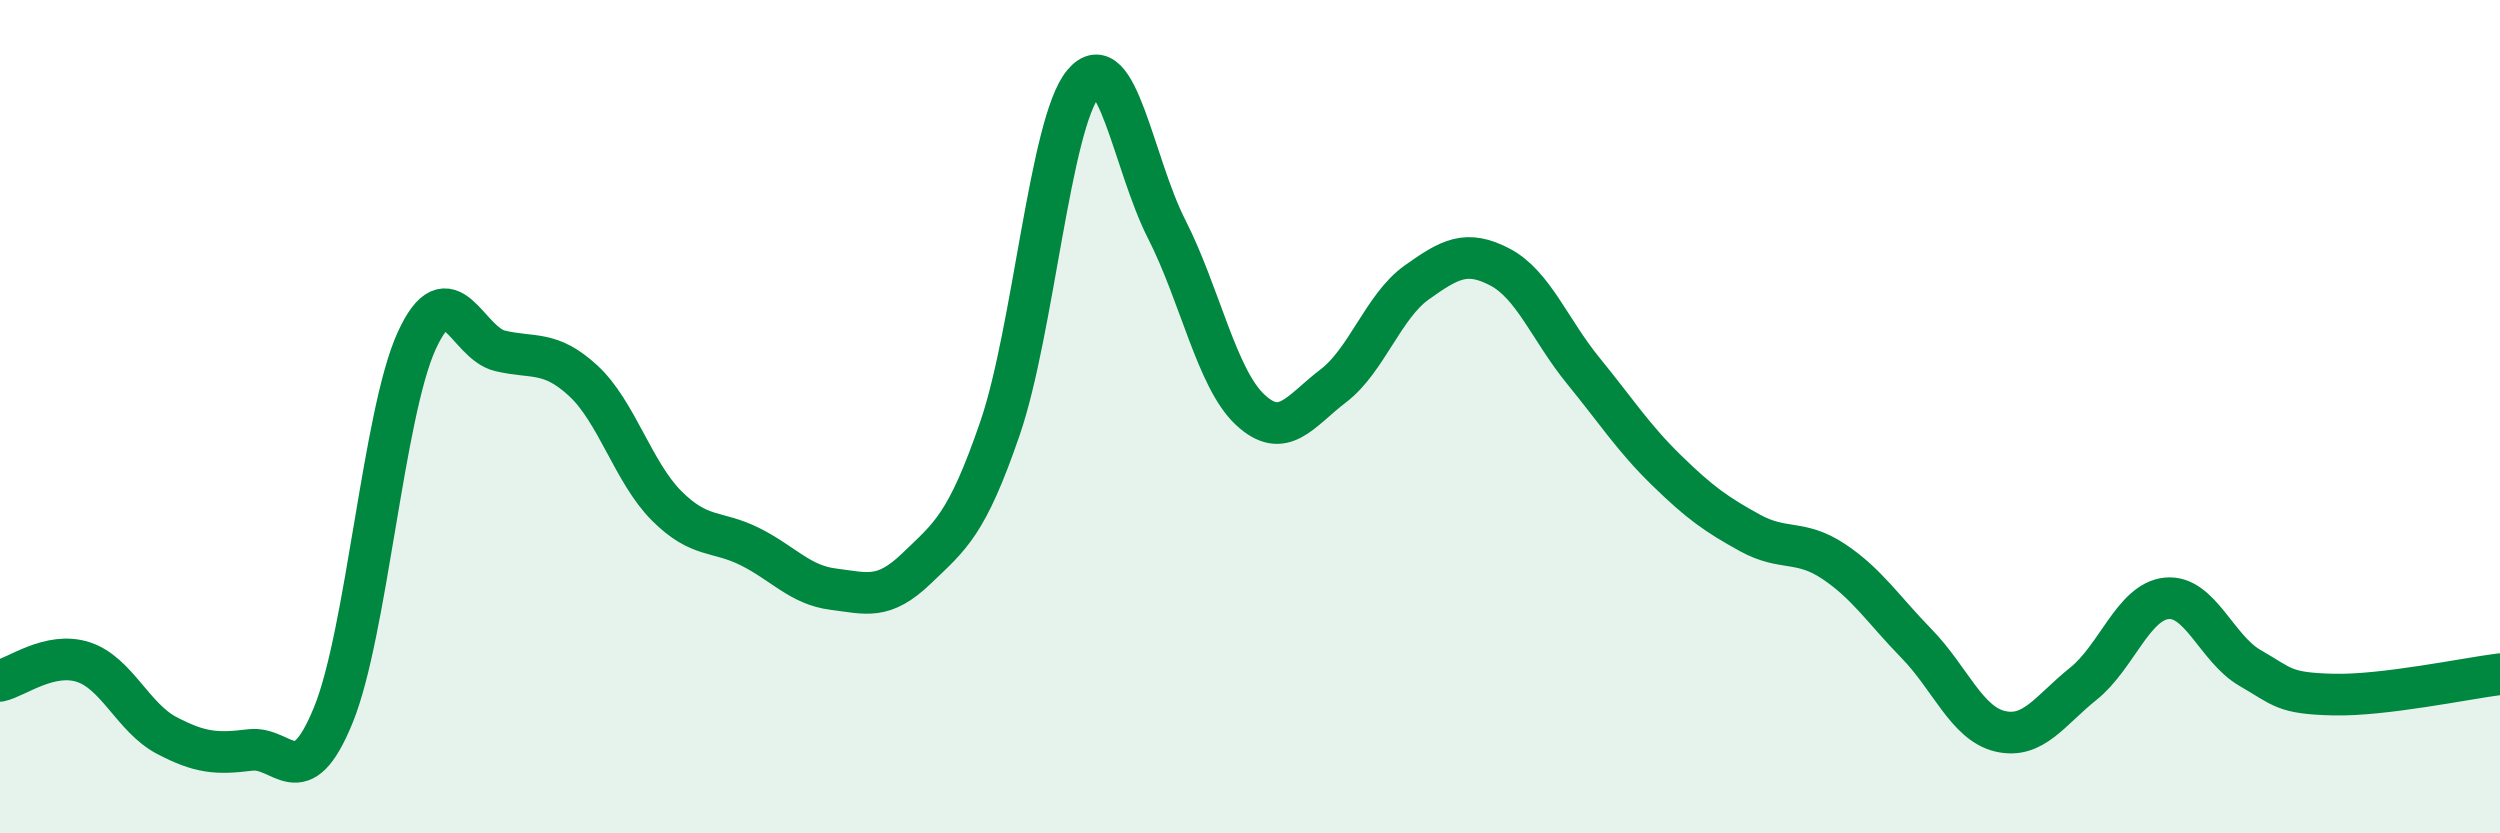
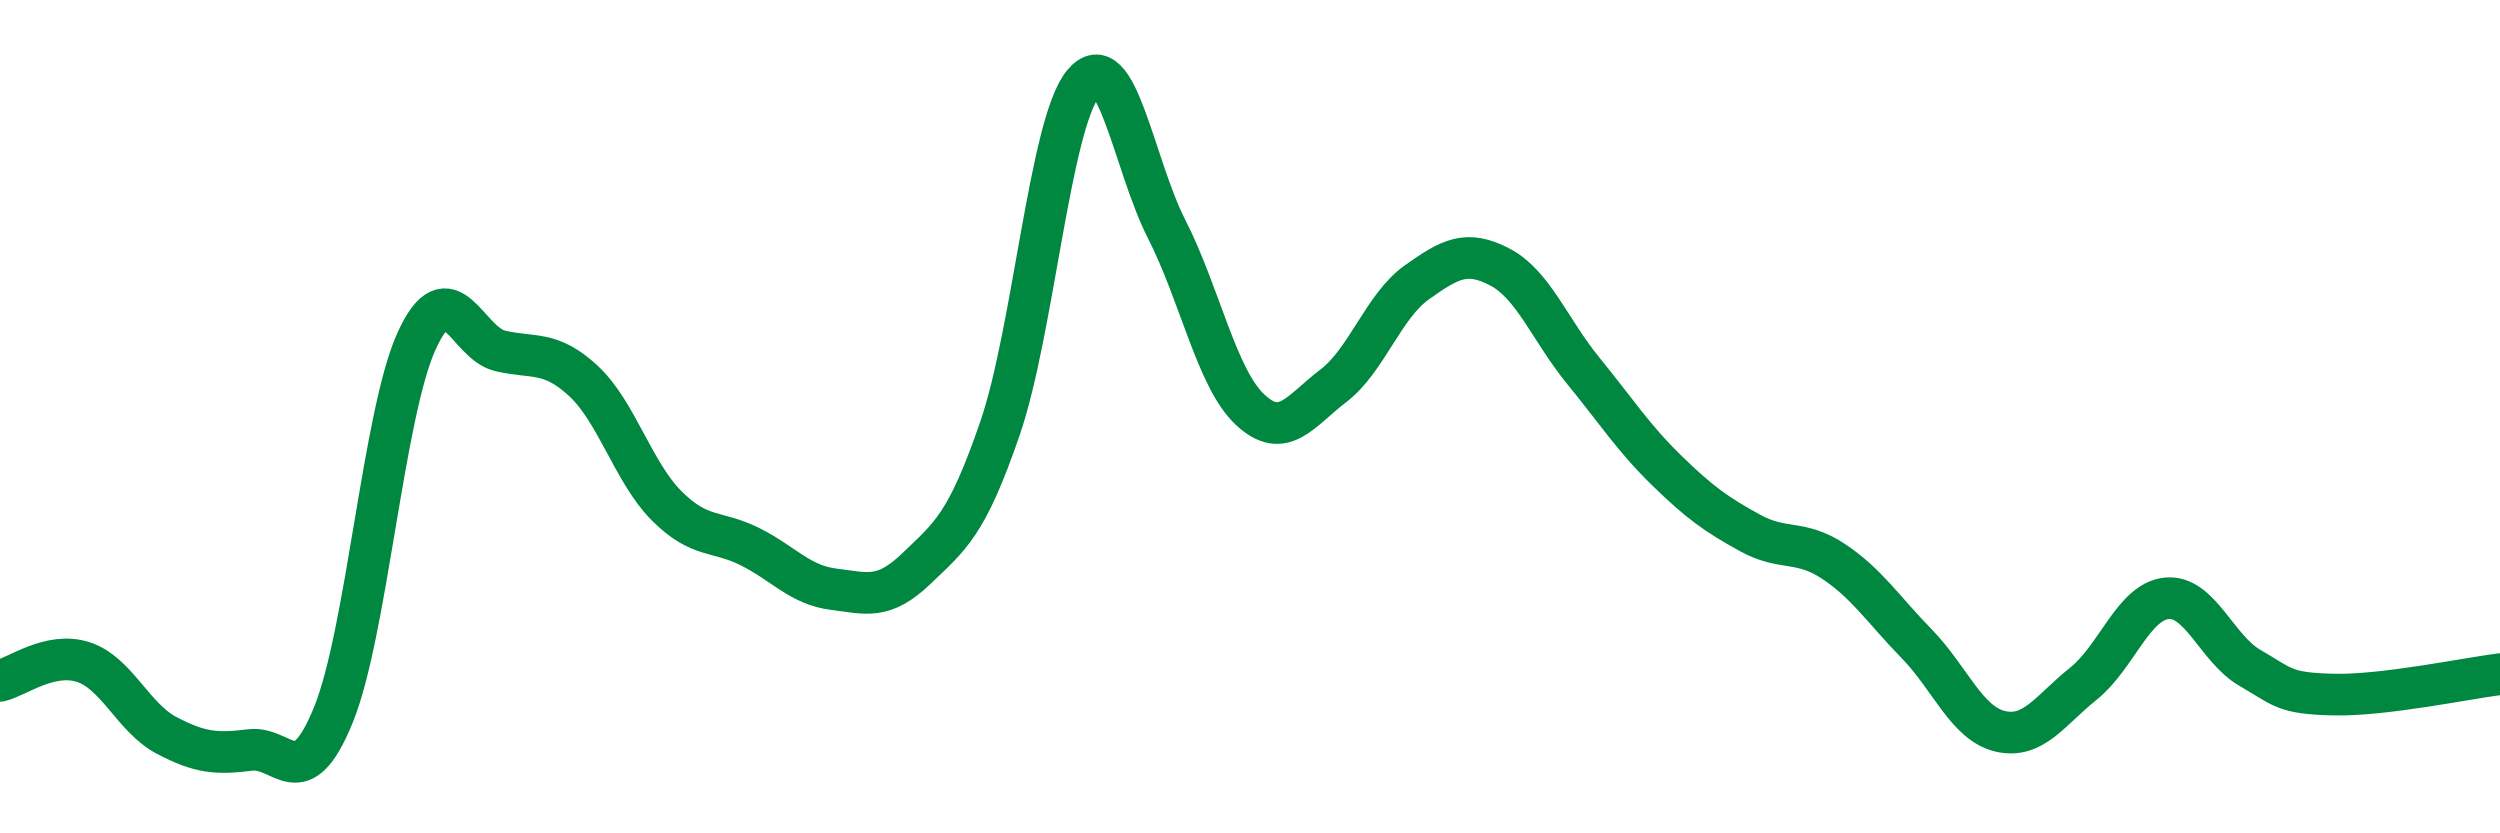
<svg xmlns="http://www.w3.org/2000/svg" width="60" height="20" viewBox="0 0 60 20">
-   <path d="M 0,16.34 C 0.4,16.25 1.2,15.63 2,15.89 C 2.8,16.15 3.2,17.23 4,17.65 C 4.8,18.07 5.2,18.1 6,18 C 6.8,17.9 7.2,19.12 8,17.16 C 8.8,15.2 9.2,9.93 10,8.18 C 10.8,6.43 11.2,8.23 12,8.42 C 12.8,8.61 13.2,8.4 14,9.14 C 14.8,9.88 15.2,11.34 16,12.14 C 16.8,12.94 17.2,12.72 18,13.12 C 18.8,13.52 19.2,14.04 20,14.14 C 20.8,14.24 21.2,14.41 22,13.64 C 22.8,12.87 23.2,12.61 24,10.28 C 24.8,7.95 25.2,2.96 26,2 C 26.8,1.04 27.2,3.93 28,5.5 C 28.8,7.07 29.2,9.08 30,9.83 C 30.8,10.58 31.2,9.87 32,9.26 C 32.8,8.65 33.2,7.35 34,6.78 C 34.8,6.21 35.2,5.99 36,6.41 C 36.8,6.83 37.2,7.92 38,8.9 C 38.8,9.88 39.2,10.51 40,11.29 C 40.8,12.07 41.2,12.35 42,12.79 C 42.8,13.23 43.2,12.94 44,13.47 C 44.8,14 45.2,14.63 46,15.45 C 46.8,16.27 47.2,17.36 48,17.55 C 48.8,17.74 49.2,17.05 50,16.41 C 50.8,15.77 51.2,14.44 52,14.36 C 52.8,14.28 53.2,15.57 54,16.03 C 54.8,16.49 54.8,16.64 56,16.67 C 57.2,16.7 59.2,16.28 60,16.18L60 20L0 20Z" fill="#008740" opacity="0.1" stroke-linecap="round" stroke-linejoin="round" />
  <path d="M 0,16.34 C 0.4,16.25 1.2,15.63 2,15.89 C 2.8,16.15 3.2,17.23 4,17.65 C 4.8,18.07 5.2,18.1 6,18 C 6.8,17.9 7.2,19.12 8,17.16 C 8.8,15.2 9.2,9.93 10,8.18 C 10.8,6.43 11.2,8.23 12,8.42 C 12.8,8.61 13.2,8.4 14,9.14 C 14.8,9.88 15.2,11.34 16,12.14 C 16.8,12.94 17.2,12.72 18,13.12 C 18.8,13.52 19.2,14.04 20,14.14 C 20.8,14.24 21.2,14.41 22,13.64 C 22.8,12.87 23.2,12.61 24,10.28 C 24.8,7.95 25.2,2.96 26,2 C 26.8,1.04 27.2,3.93 28,5.5 C 28.8,7.07 29.2,9.08 30,9.83 C 30.8,10.58 31.2,9.87 32,9.26 C 32.8,8.65 33.2,7.35 34,6.78 C 34.8,6.21 35.2,5.99 36,6.41 C 36.8,6.83 37.2,7.92 38,8.9 C 38.8,9.88 39.2,10.51 40,11.29 C 40.8,12.07 41.2,12.35 42,12.79 C 42.8,13.23 43.2,12.94 44,13.47 C 44.8,14 45.2,14.63 46,15.45 C 46.8,16.27 47.2,17.36 48,17.55 C 48.8,17.74 49.2,17.05 50,16.41 C 50.8,15.77 51.2,14.44 52,14.36 C 52.8,14.28 53.2,15.57 54,16.03 C 54.8,16.49 54.8,16.64 56,16.67 C 57.2,16.7 59.2,16.28 60,16.18" stroke="#008740" stroke-width="1" fill="none" stroke-linecap="round" stroke-linejoin="round" />
</svg>